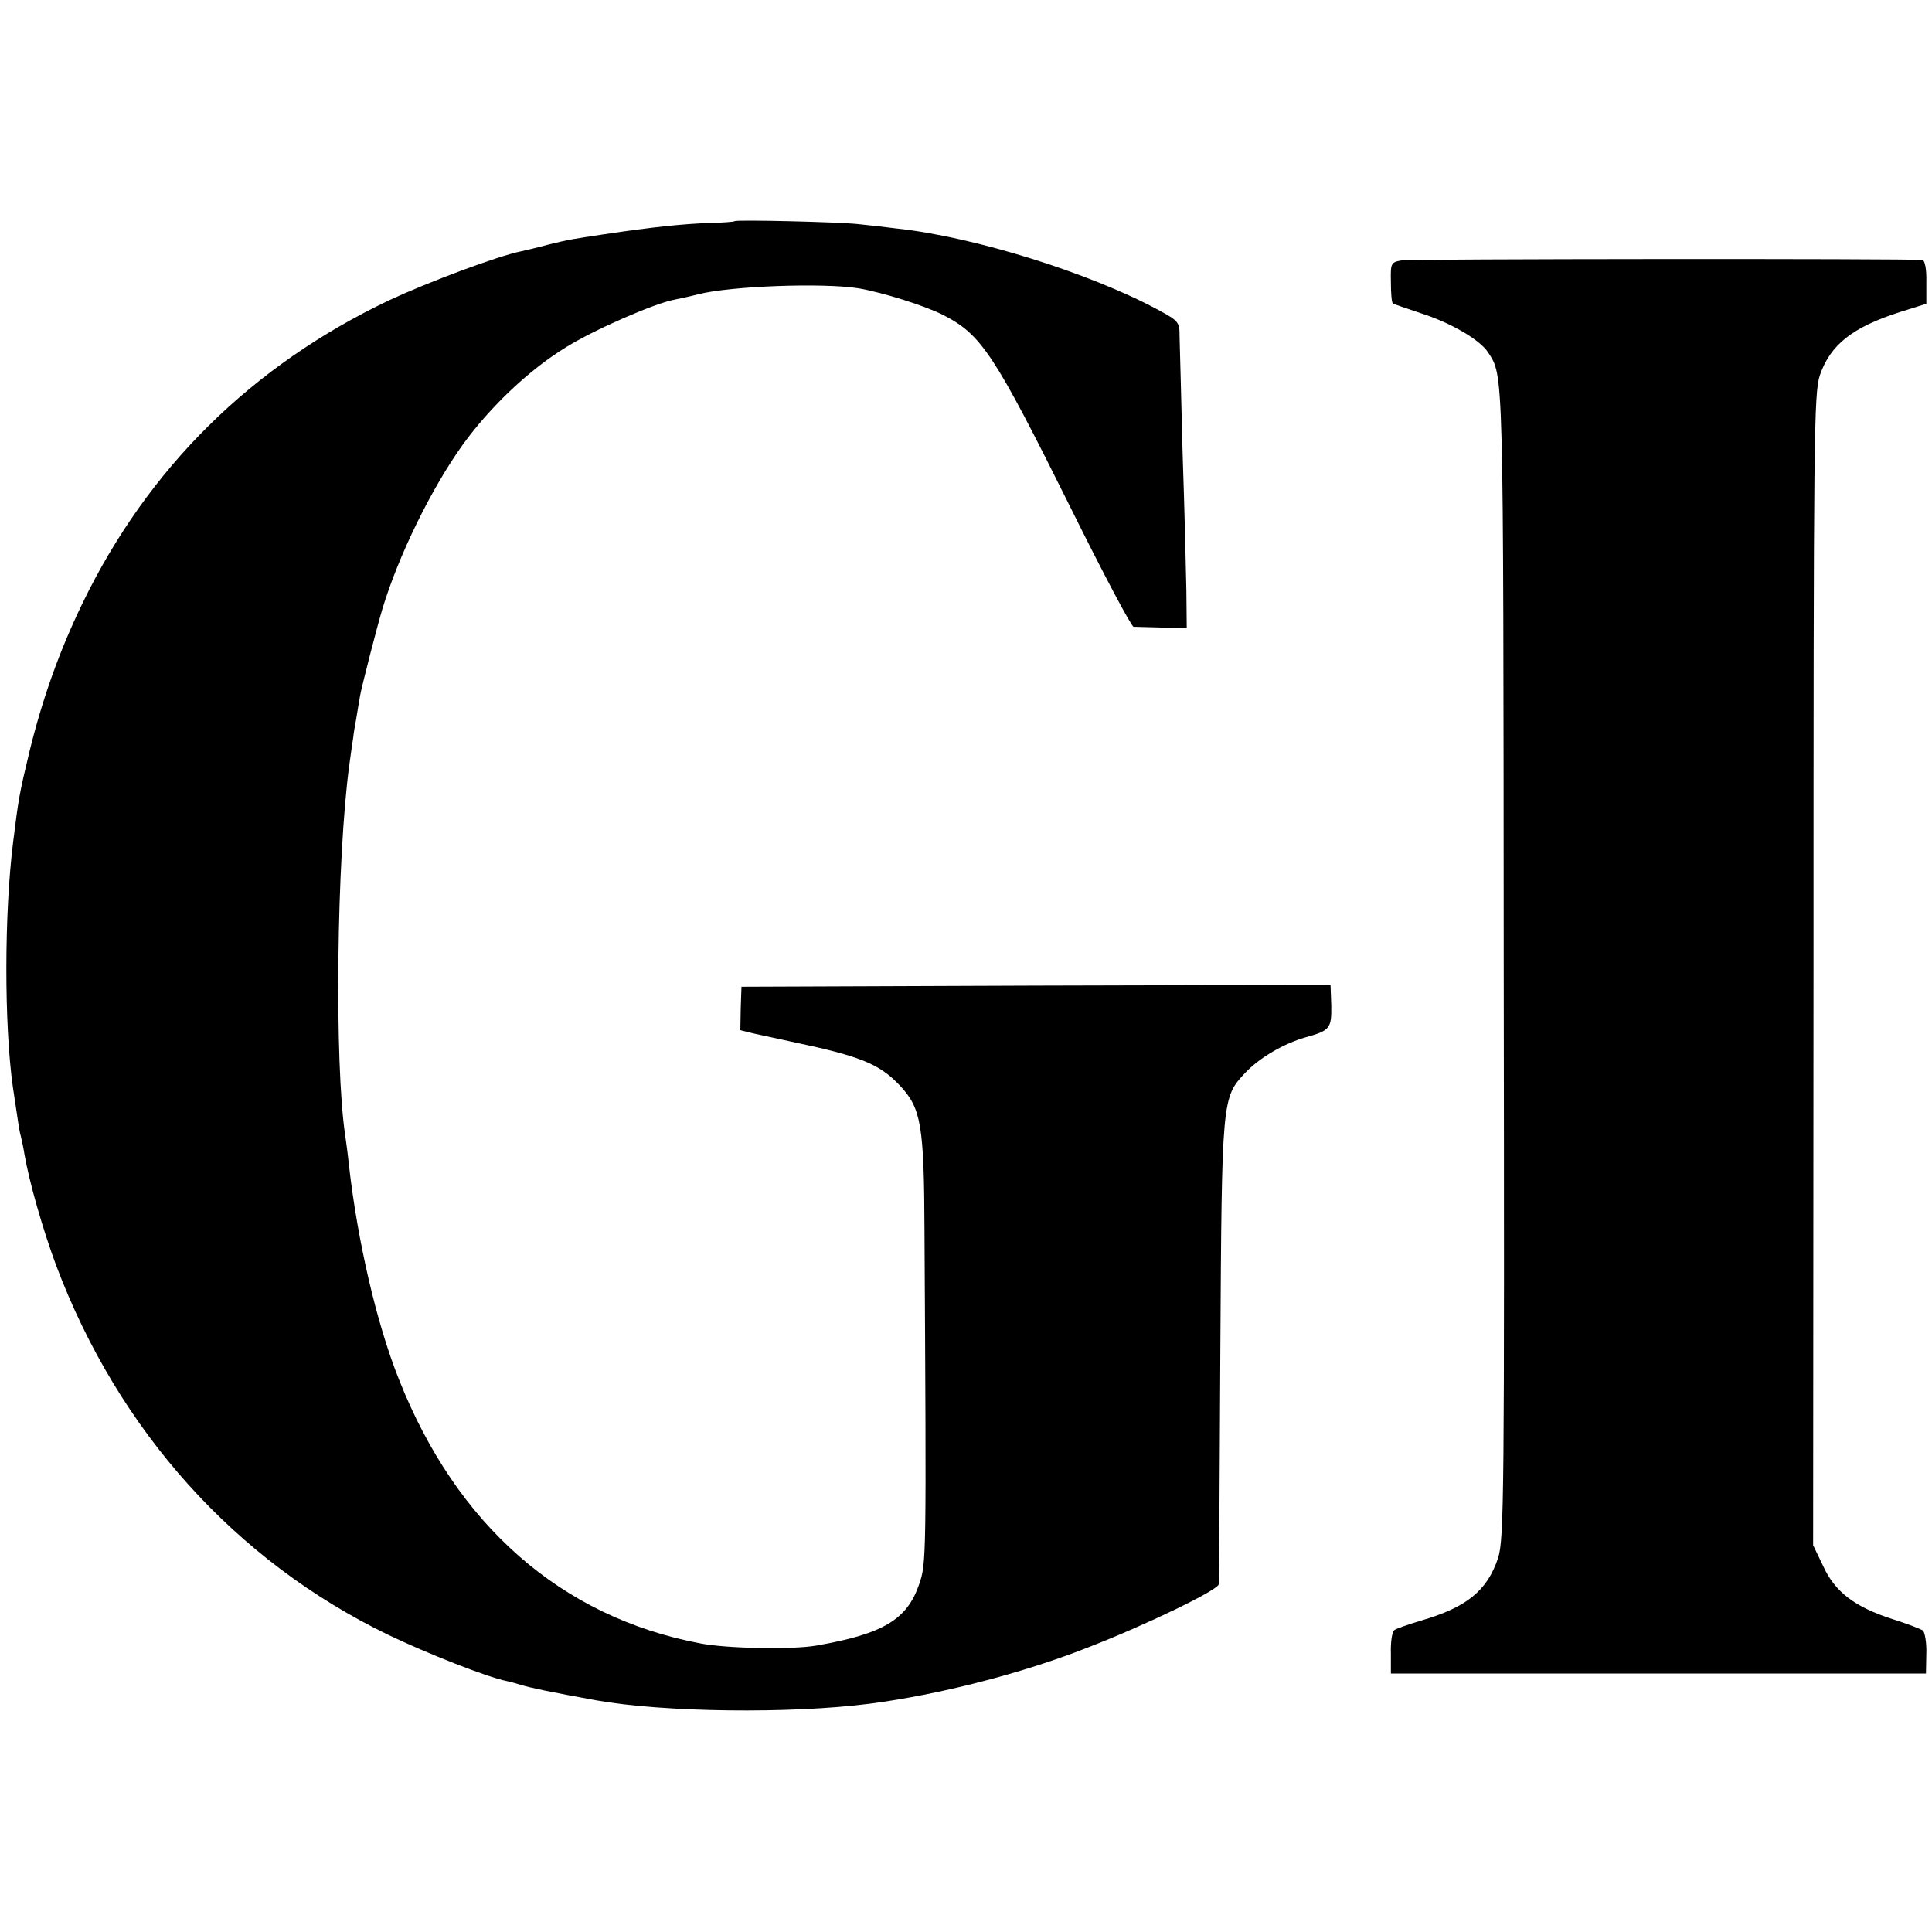
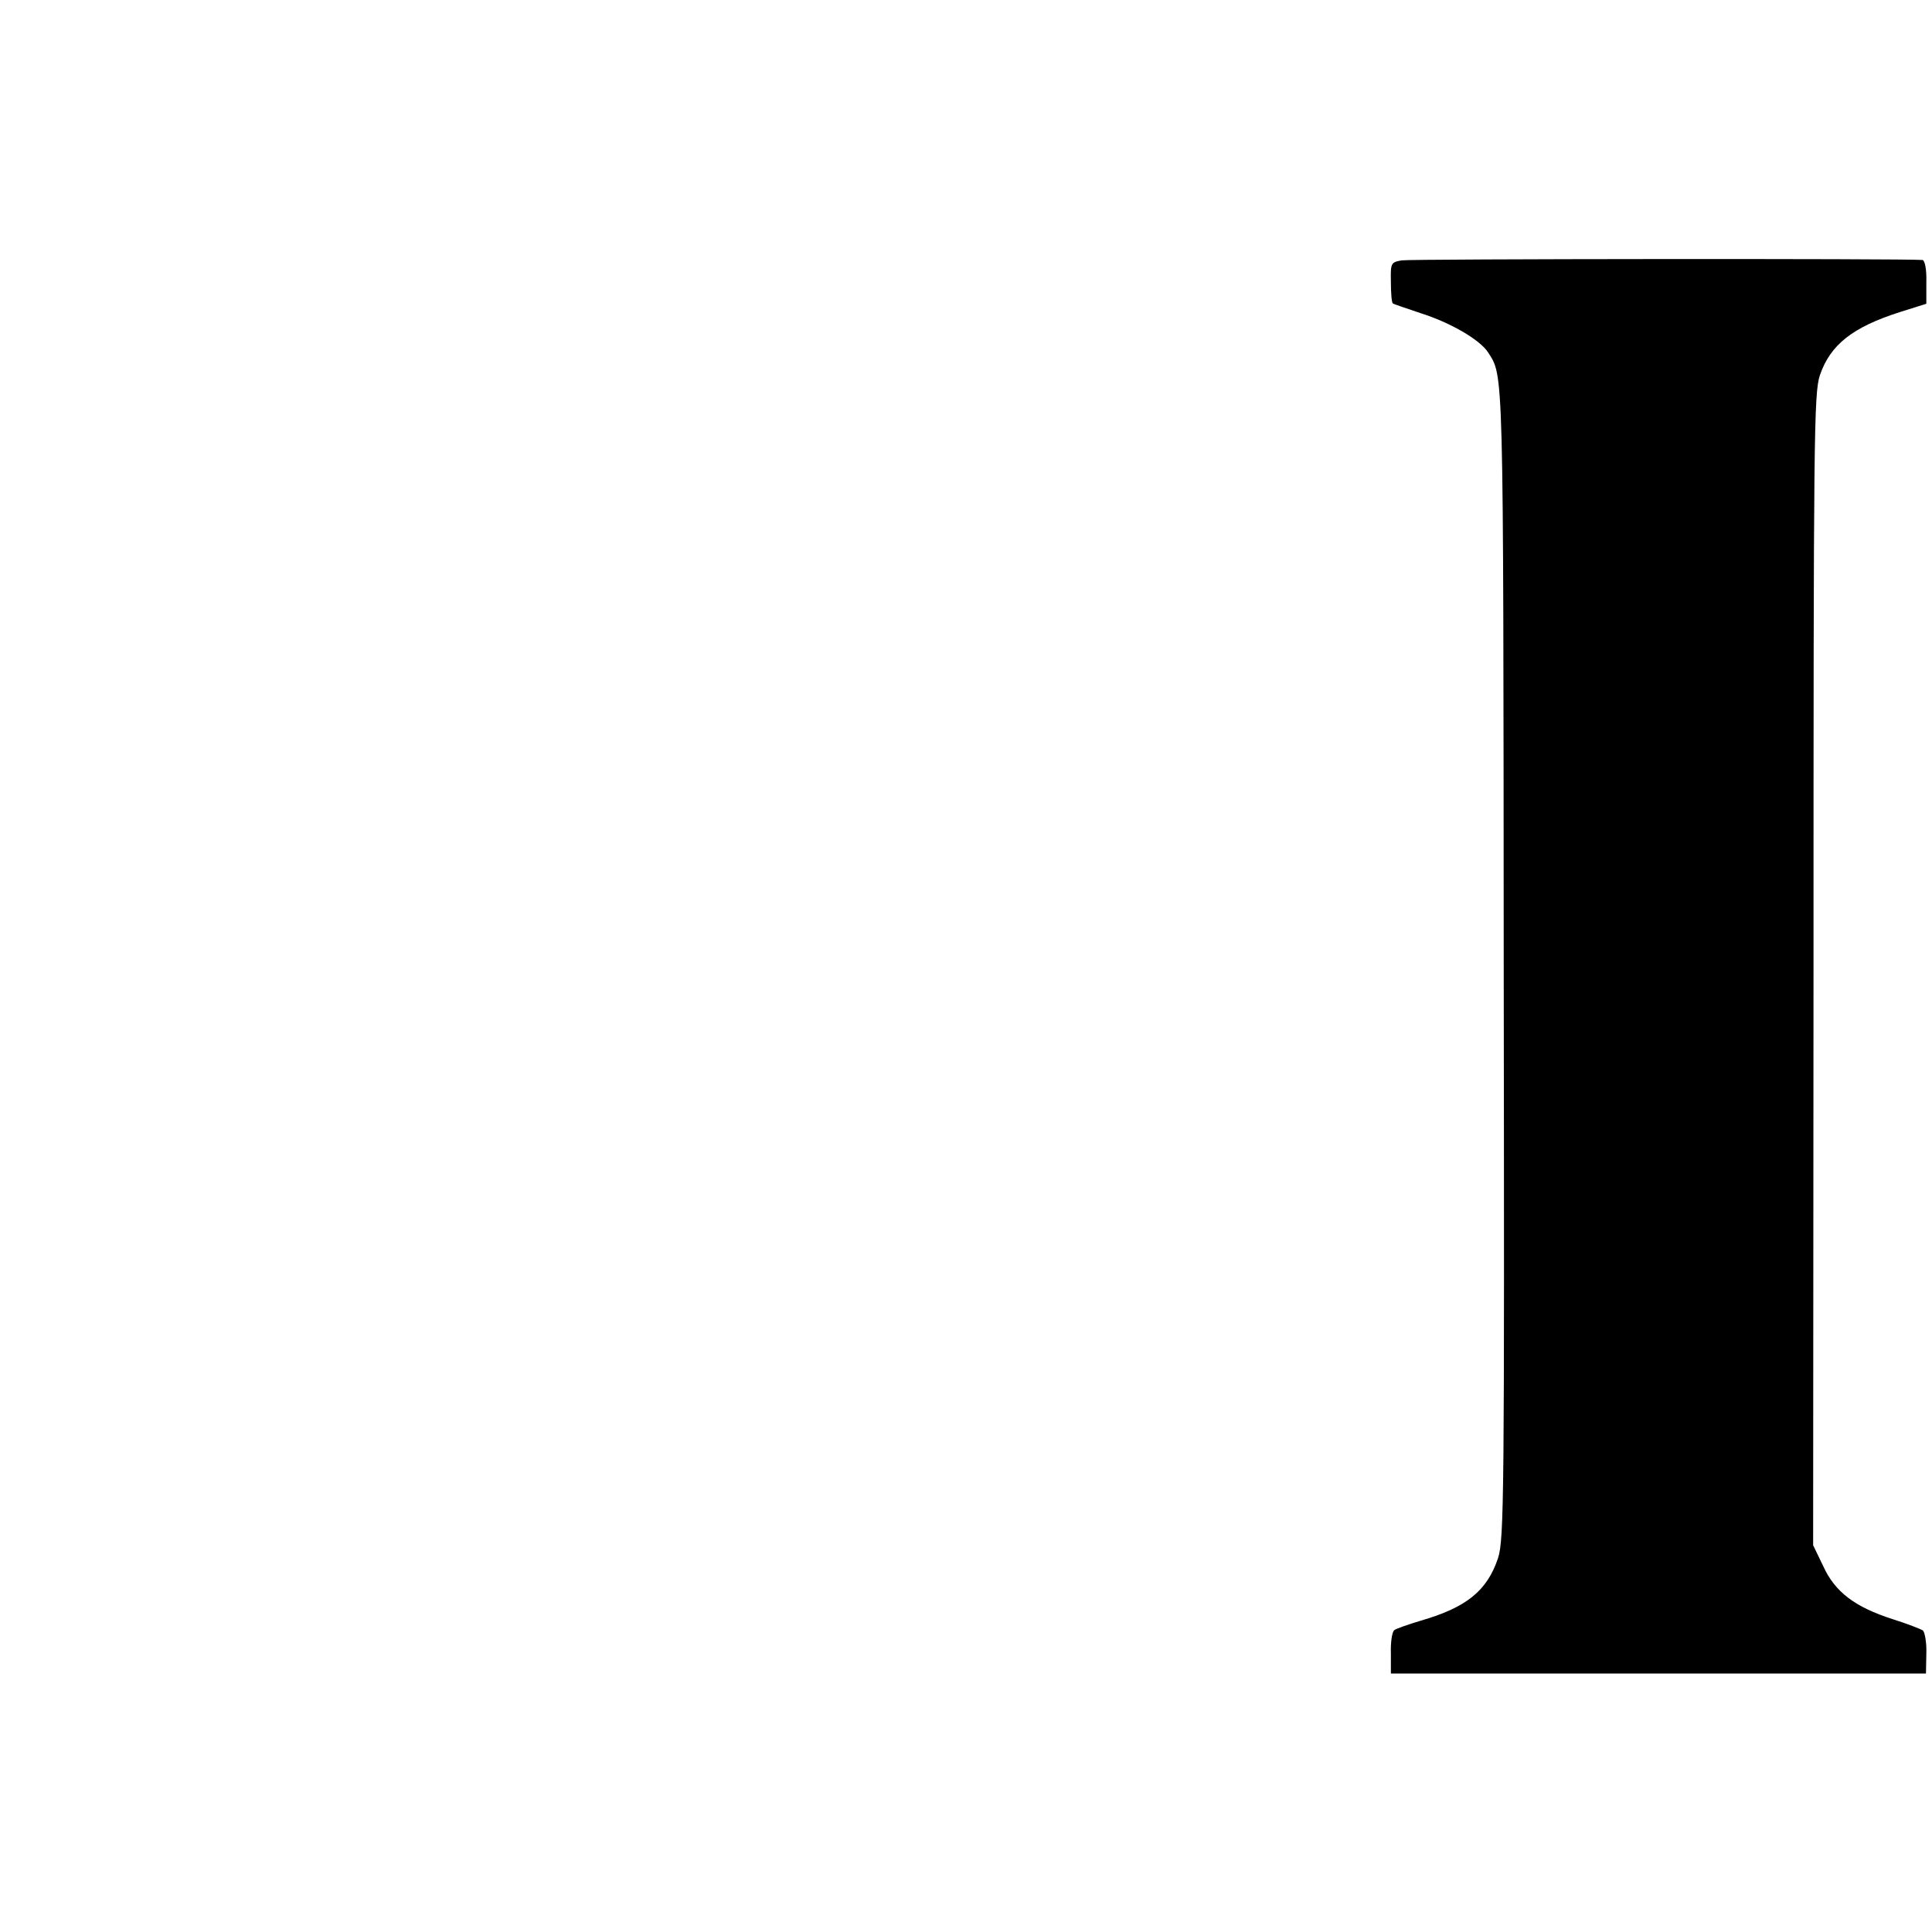
<svg xmlns="http://www.w3.org/2000/svg" version="1.0" width="512pt" height="512pt" viewBox="0 0 512 512" preserveAspectRatio="xMidYMid meet">
  <g transform="translate(0,512) scale(0.1,-0.1)" fill="#000000" stroke="none">
-     <path d="M1947 4534 c-1 -2 -32 -4 -67 -5 -68 -2 -153 -11 -280 -30 -86 -13 -89 -13 -150 -28 -25 -7 -56 -14 -69 -17 -64 -13 -247 -82 -348 -129 -365 -173 -641 -445 -815 -805 -60 -124 -105 -250 -139 -388 -28 -116 -30 -129 -44 -242 -24 -189 -24 -486 -1 -650 14 -93 17 -117 21 -130 2 -8 7 -31 10 -50 13 -74 48 -197 84 -294 165 -438 475 -783 881 -979 102 -49 262 -112 313 -122 10 -2 27 -7 37 -10 26 -8 79 -19 200 -41 179 -32 515 -36 725 -9 184 24 403 80 578 149 157 61 347 153 347 168 1 7 2 286 4 619 4 668 4 670 66 736 38 40 101 77 160 94 65 18 69 24 68 85 l-2 54 -780 -2 -781 -3 -2 -57 -1 -58 36 -9 c20 -4 64 -14 97 -21 186 -39 235 -59 290 -117 56 -60 64 -103 65 -387 5 -873 5 -878 -14 -934 -32 -94 -95 -132 -273 -163 -63 -11 -237 -8 -308 6 -368 70 -645 313 -798 700 -59 148 -109 364 -132 565 -3 30 -8 66 -10 80 -29 190 -23 737 11 985 4 28 8 59 10 70 1 11 5 34 8 50 3 17 7 44 10 60 4 24 46 187 59 230 43 143 130 320 213 436 73 101 177 200 276 260 74 46 235 116 286 125 15 3 43 9 62 14 85 22 330 31 425 16 64 -11 176 -46 225 -71 101 -52 134 -102 336 -508 86 -174 162 -317 168 -318 6 0 40 -1 76 -2 l65 -2 -1 100 c-1 55 -5 219 -10 365 -4 146 -7 284 -8 307 0 40 -2 42 -57 72 -182 98 -487 193 -689 215 -30 4 -77 9 -105 12 -54 6 -323 12 -328 8z" />
    <path d="M3715 4430 c-29 -5 -30 -7 -29 -57 0 -29 2 -54 5 -57 2 -2 36 -13 74 -26 79 -25 156 -70 178 -103 42 -66 41 -19 42 -1617 2 -1419 1 -1529 -15 -1579 -29 -87 -84 -131 -205 -166 -33 -10 -65 -21 -70 -25 -6 -5 -10 -32 -9 -62 l0 -53 709 0 709 0 1 53 c1 29 -4 56 -9 61 -6 4 -42 18 -80 30 -100 32 -153 72 -184 140 l-27 56 1 1525 c0 1423 1 1528 17 1576 28 81 87 127 212 167 l70 22 0 58 c1 33 -4 57 -10 58 -44 4 -1357 3 -1380 -1z" />
  </g>
</svg>